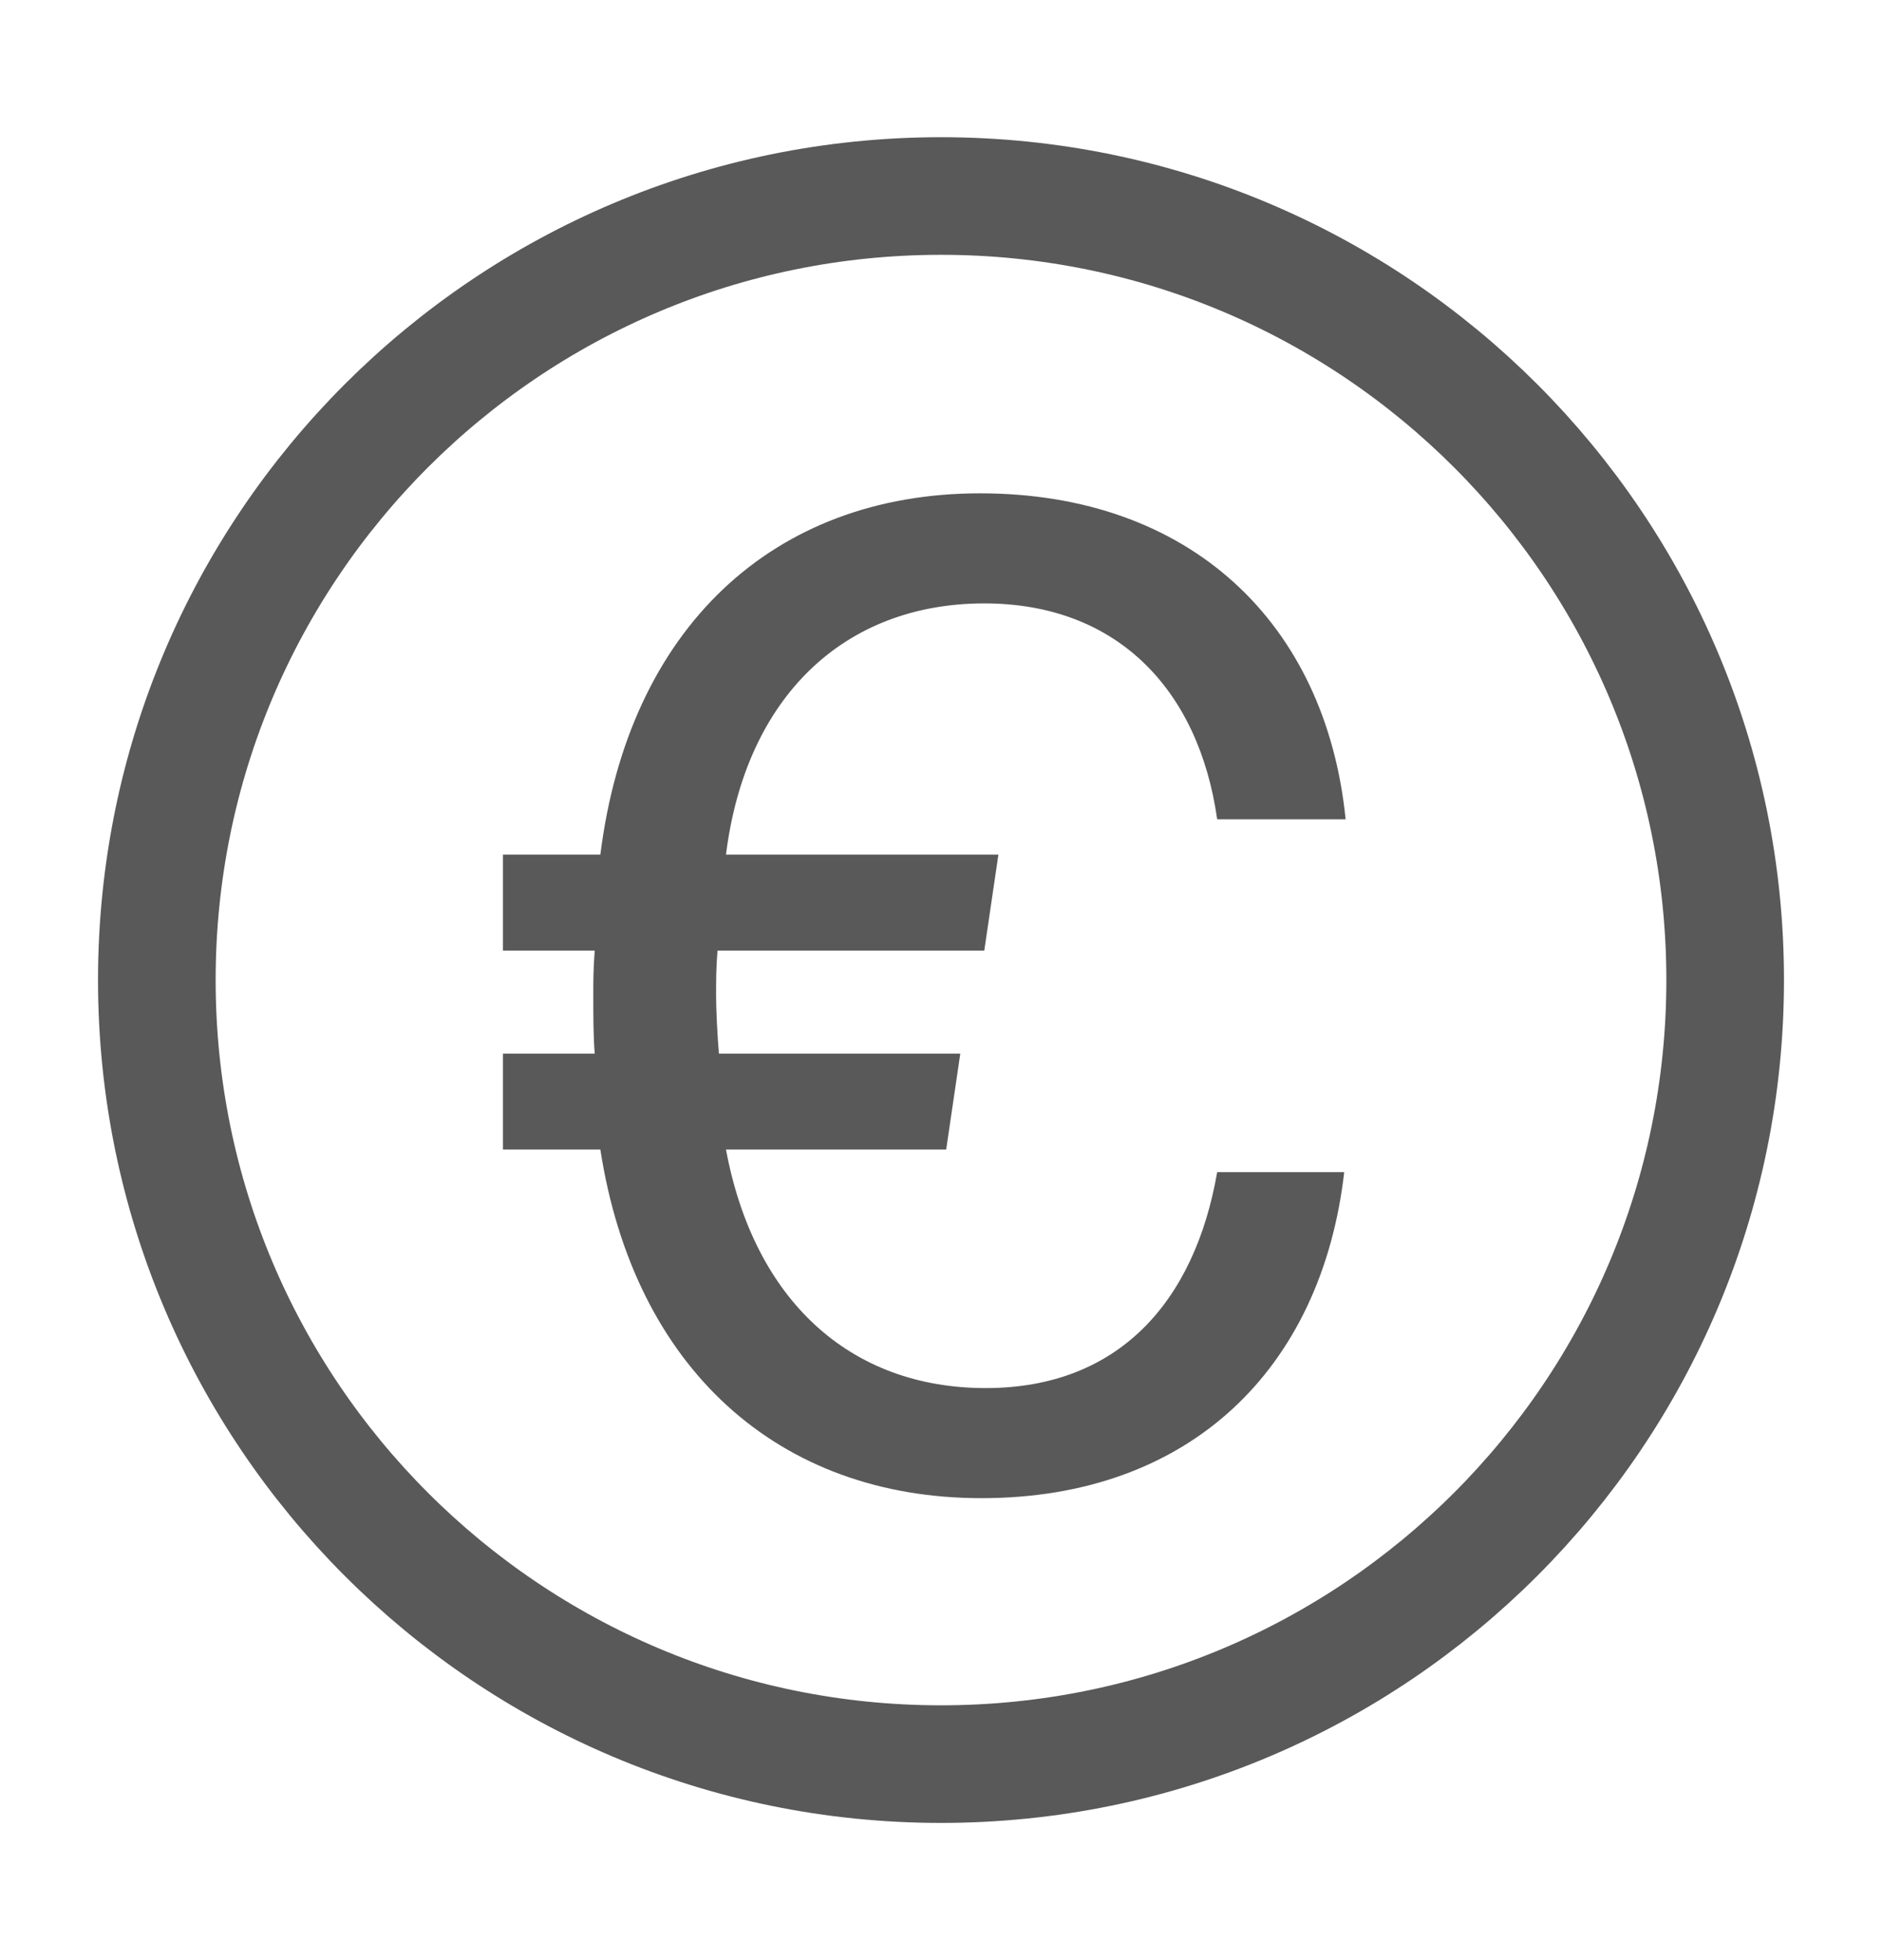
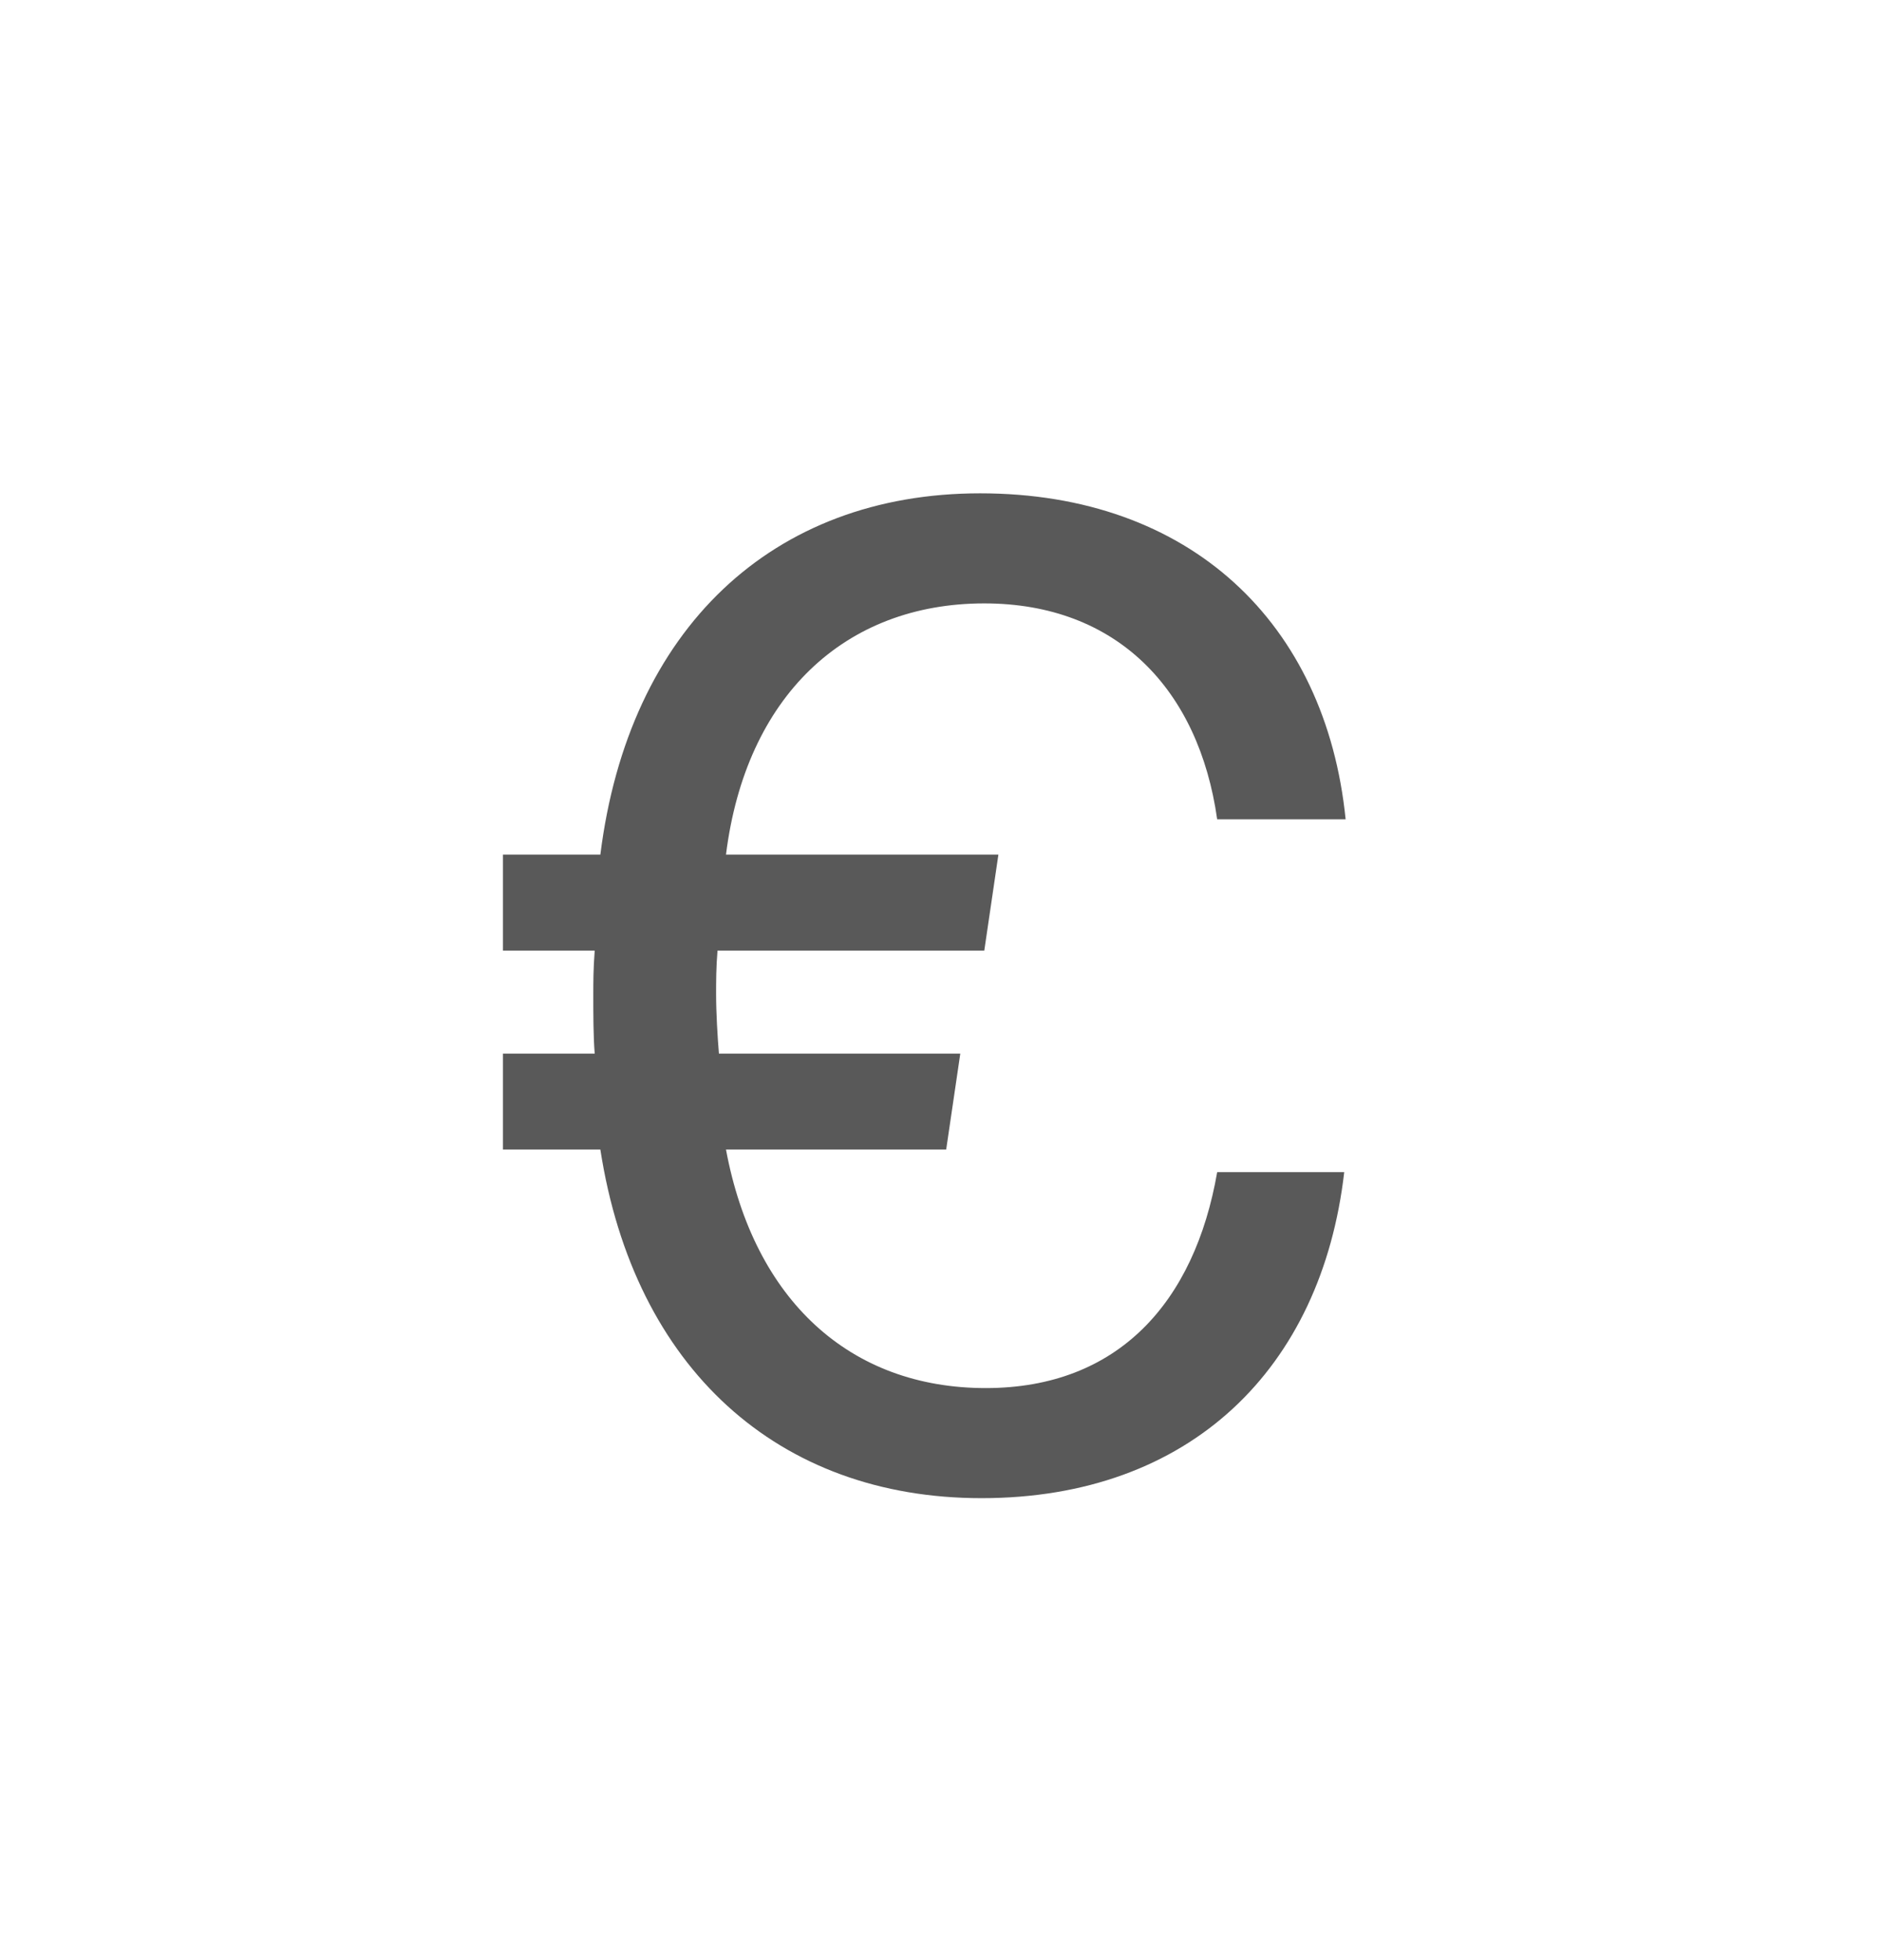
<svg xmlns="http://www.w3.org/2000/svg" width="24" height="25" viewBox="0 0 24 25" fill="none">
-   <path d="M12 22.5C17.523 22.5 22 18.023 22 12.5C22 6.977 17.523 2.5 12 2.5C6.477 2.5 2 6.977 2 12.5C2 18.023 6.477 22.5 12 22.5Z" stroke="#595959" stroke-width="1.5" stroke-linecap="round" stroke-linejoin="round" />
  <path d="M7.656 14.662C8.088 17.452 9.924 19.108 12.516 19.108C15.18 19.108 16.854 17.452 17.142 14.95H15.522C15.234 16.606 14.262 17.704 12.57 17.704C10.842 17.704 9.618 16.588 9.258 14.662H12.066L12.246 13.438H9.168C9.15 13.222 9.132 12.916 9.132 12.682C9.132 12.52 9.132 12.34 9.15 12.124H12.552L12.732 10.9H9.258C9.51 8.884 10.77 7.696 12.552 7.696C14.244 7.696 15.288 8.794 15.522 10.45H17.16C16.908 7.948 15.18 6.292 12.498 6.292C9.852 6.292 8.016 8.02 7.656 10.9H6.414V12.124H7.584C7.566 12.358 7.566 12.52 7.566 12.7C7.566 12.934 7.566 13.222 7.584 13.438H6.414V14.662H7.656Z" fill="#595959" />
</svg>